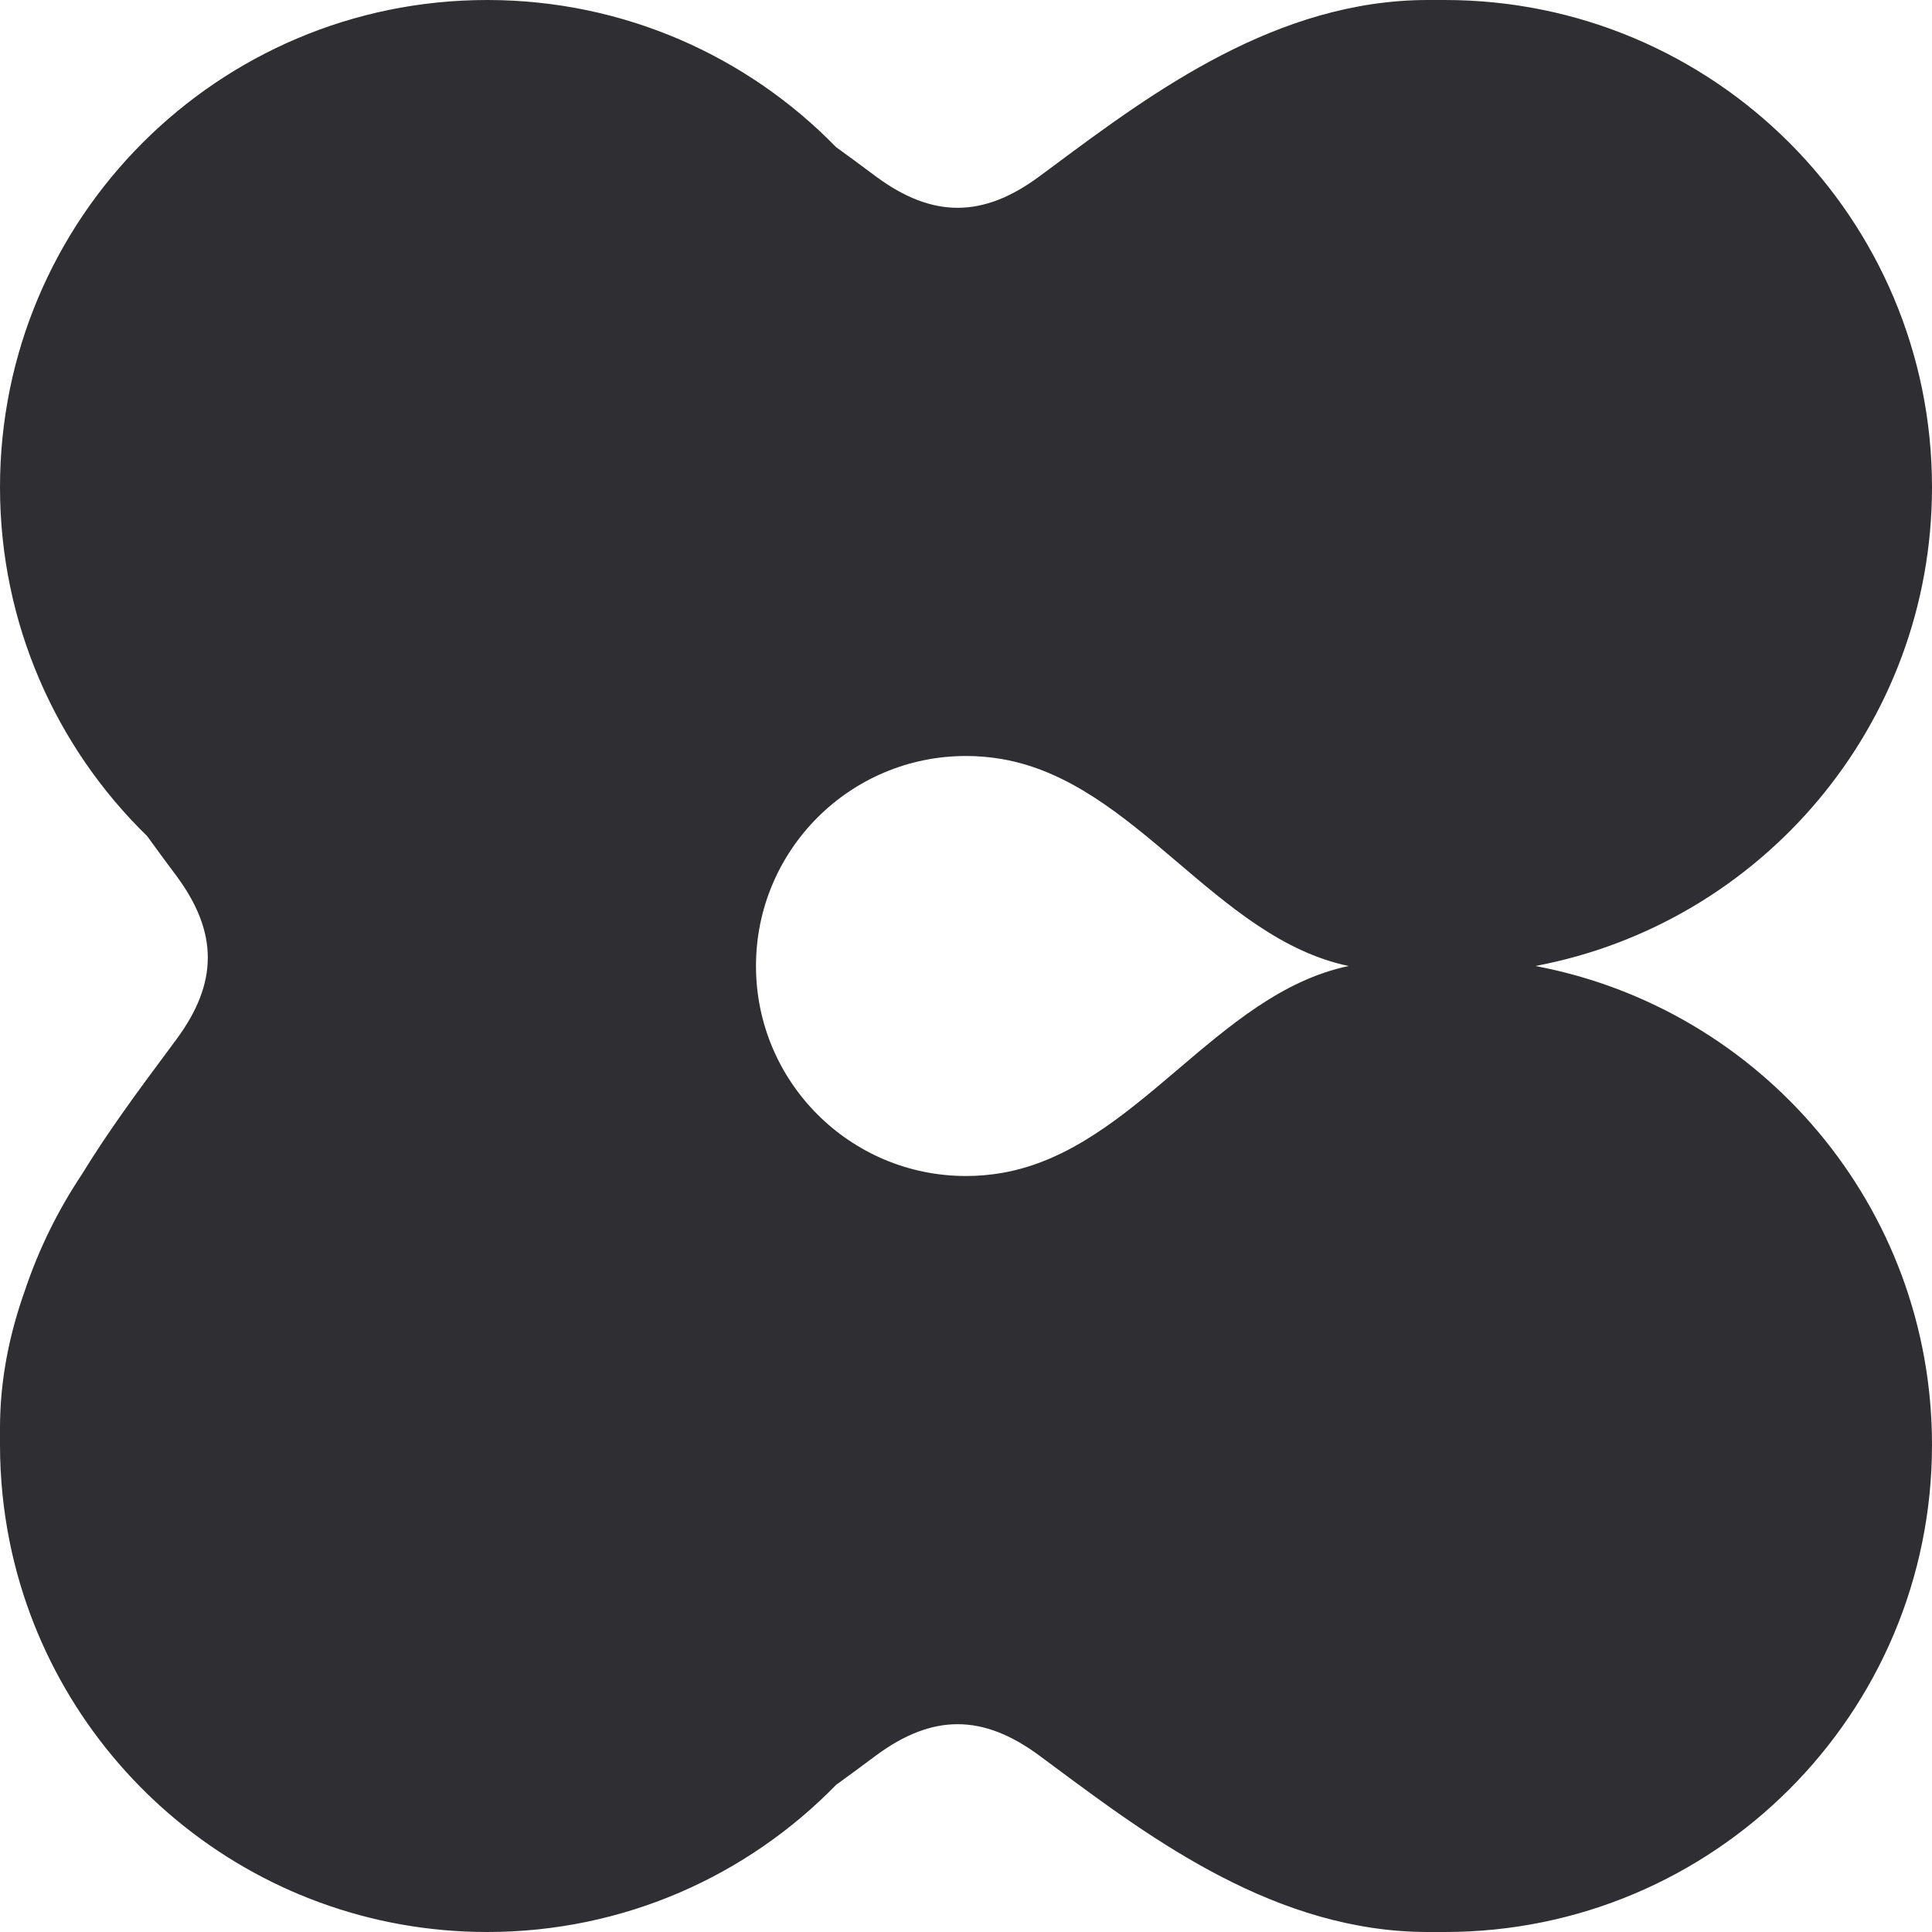
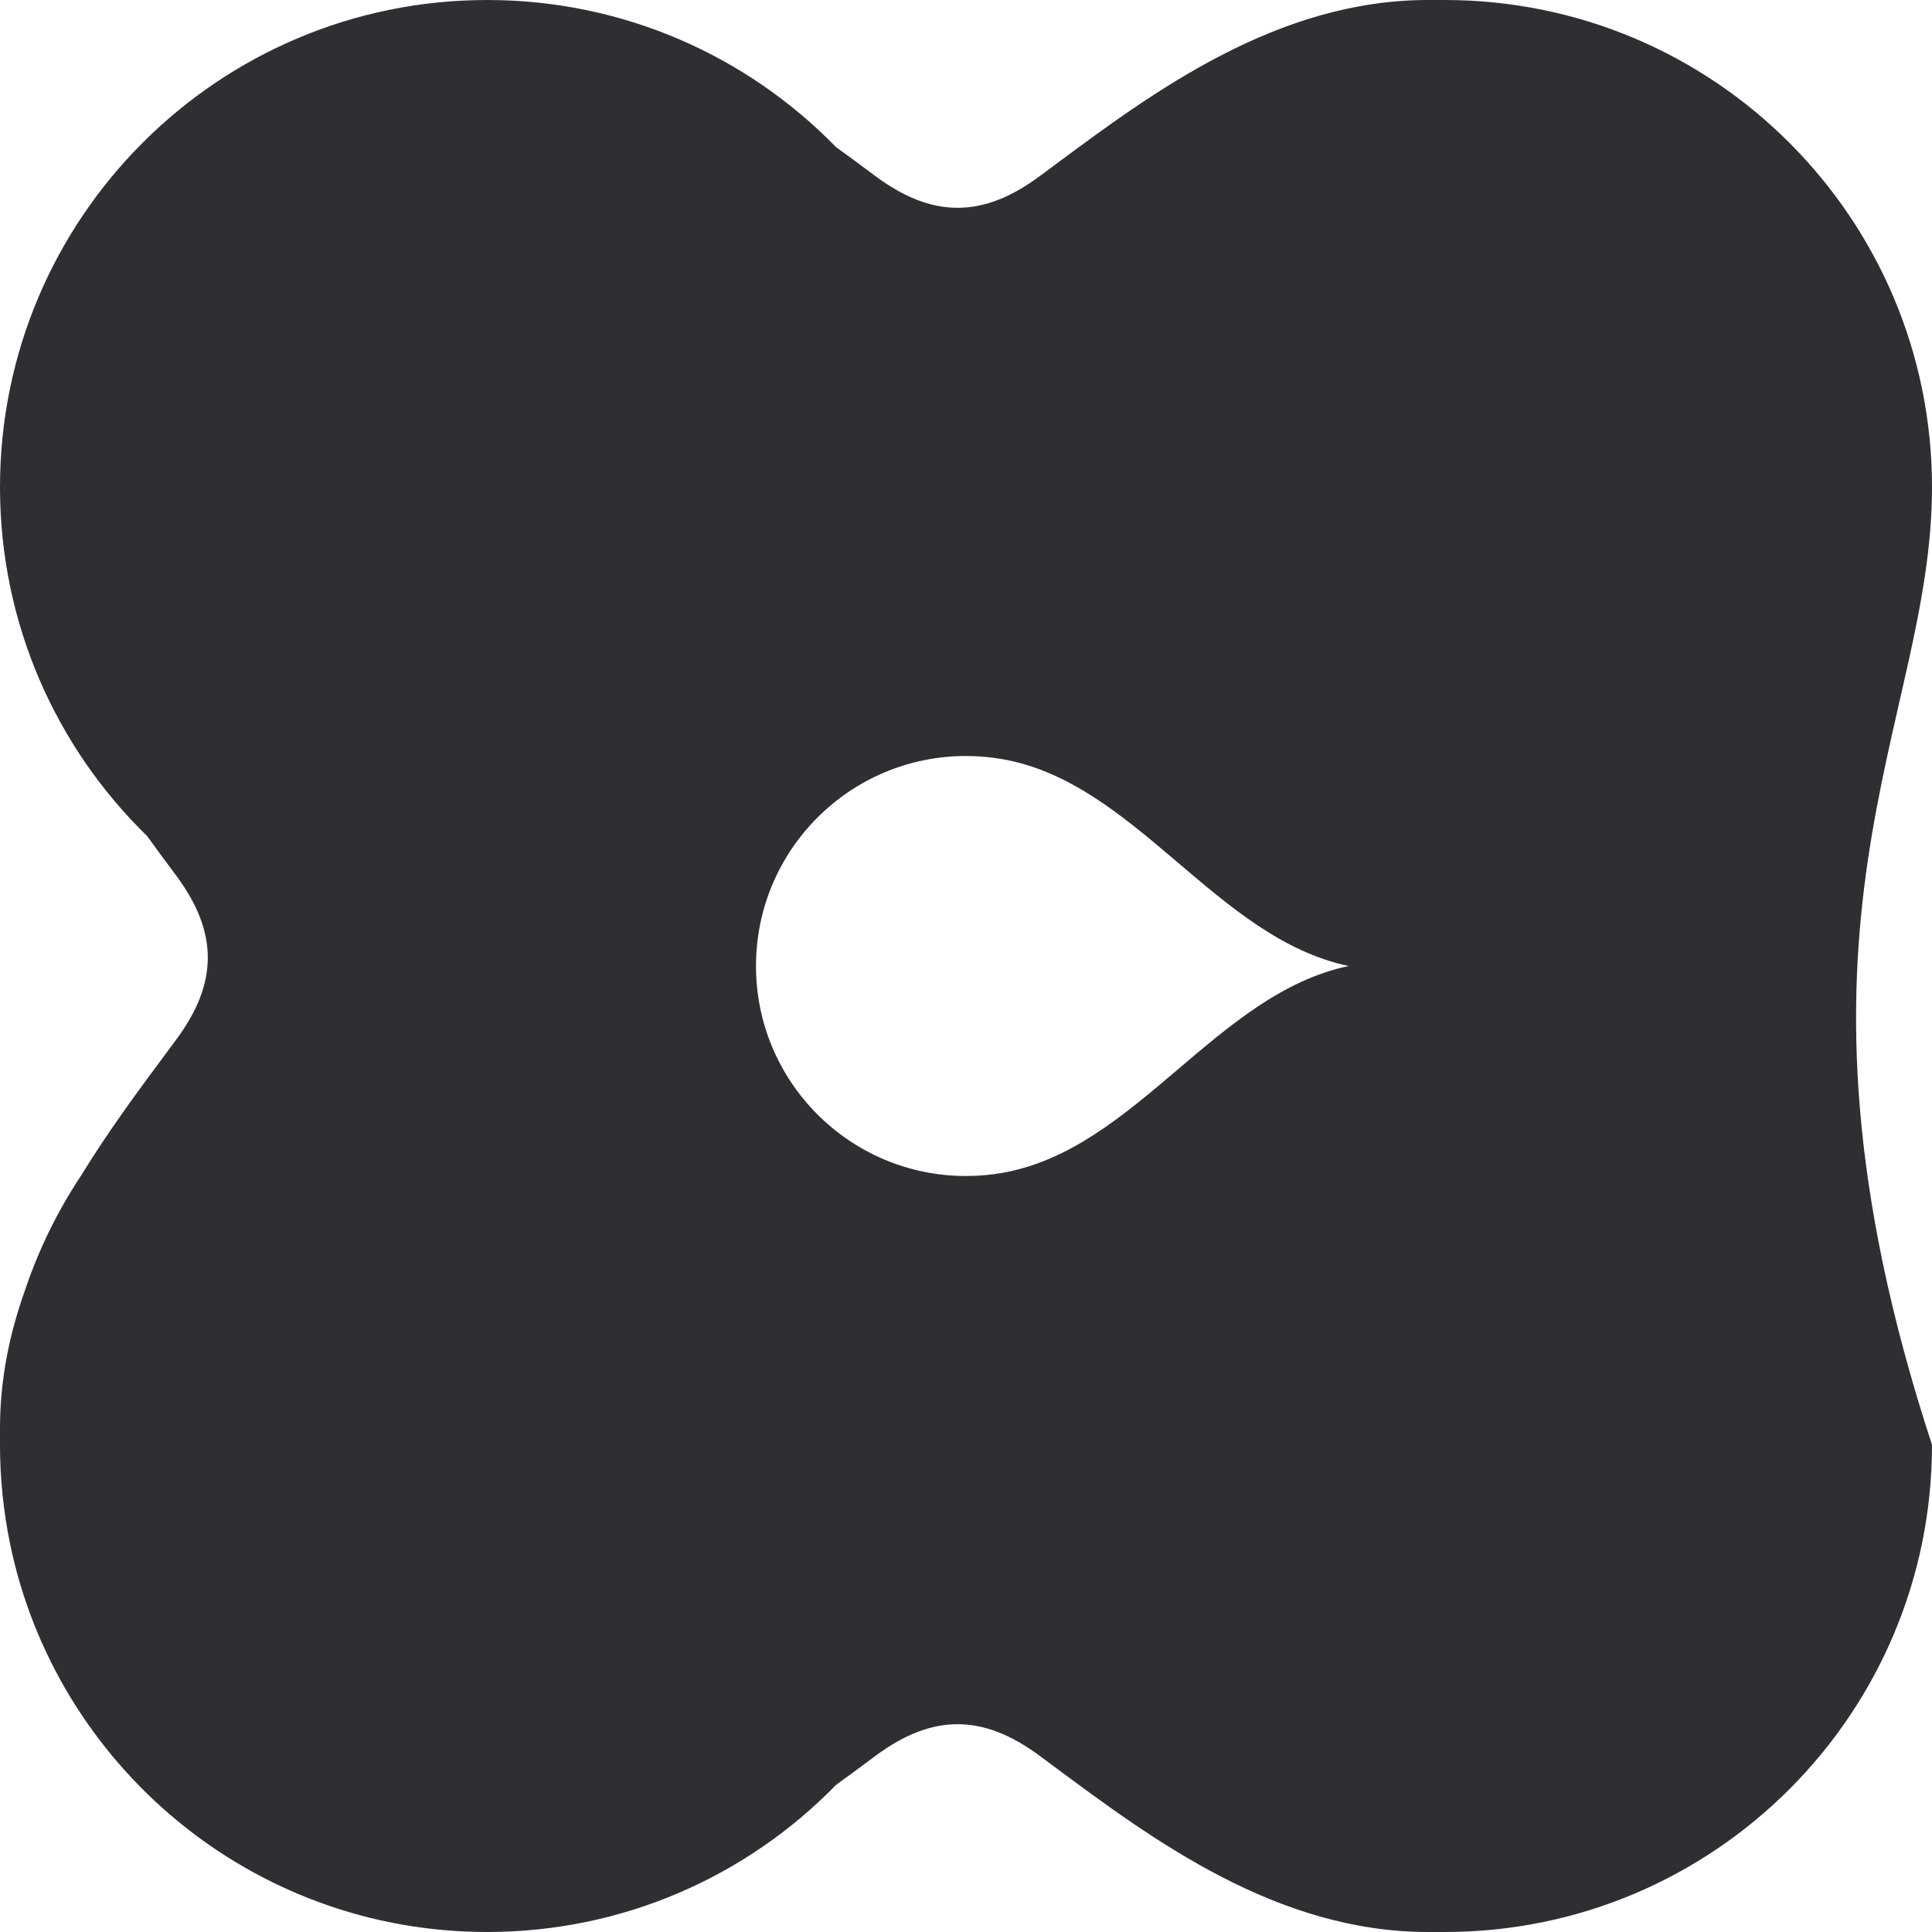
<svg xmlns="http://www.w3.org/2000/svg" width="40" height="40" viewBox="0 0 40 40" fill="none">
-   <path fill-rule="evenodd" clip-rule="evenodd" d="M17.311 3.047C15.479 1.167 12.919 0 10.087 0C4.516 0 0 4.516 0 10.087C0 12.919 1.167 15.479 3.047 17.311C3.236 17.574 3.403 17.798 3.536 17.977L3.536 17.977C3.579 18.034 3.617 18.086 3.652 18.133C4.519 19.304 4.519 20.348 3.652 21.519C3.579 21.618 3.505 21.718 3.429 21.82C2.864 22.581 2.244 23.416 1.688 24.325C1.201 25.056 0.806 25.855 0.521 26.703C0.2 27.6 9.3017e-07 28.553 8.85936e-07 29.565L0 29.913C7.61891e-07 30.609 0.071 31.289 0.205 31.946C1.145 36.542 5.212 40 10.087 40C12.919 40 15.479 38.833 17.311 36.953C17.574 36.764 17.798 36.597 17.977 36.464L17.977 36.464L17.978 36.463C18.035 36.421 18.086 36.383 18.133 36.348C19.304 35.481 20.348 35.481 21.519 36.348C21.563 36.38 21.606 36.413 21.65 36.445L21.82 36.571C23.863 38.089 26.435 40 29.565 40H29.913C35.484 40 40 35.484 40 29.913C40 24.983 36.463 20.879 31.788 20C36.463 19.121 40 15.017 40 10.087C40 4.516 35.484 0 29.913 1.32685e-06L29.565 1.32685e-06C26.435 1.32685e-06 23.863 1.911 21.82 3.429C21.718 3.505 21.618 3.579 21.519 3.652C20.348 4.519 19.304 4.519 18.133 3.652C18.086 3.617 18.034 3.579 17.977 3.536L17.977 3.536C17.798 3.403 17.574 3.236 17.311 3.047ZM27.922 20C25.172 19.422 23.515 16.194 20.745 15.716C20.503 15.674 20.254 15.652 20 15.652C17.599 15.652 15.652 17.599 15.652 20C15.652 22.401 17.599 24.348 20 24.348C20.254 24.348 20.503 24.326 20.745 24.284C23.515 23.806 25.172 20.578 27.922 20Z" fill="#2F2F33" />
+   <path fill-rule="evenodd" clip-rule="evenodd" d="M17.311 3.047C15.479 1.167 12.919 0 10.087 0C4.516 0 0 4.516 0 10.087C0 12.919 1.167 15.479 3.047 17.311C3.236 17.574 3.403 17.798 3.536 17.977L3.536 17.977C3.579 18.034 3.617 18.086 3.652 18.133C4.519 19.304 4.519 20.348 3.652 21.519C3.579 21.618 3.505 21.718 3.429 21.82C2.864 22.581 2.244 23.416 1.688 24.325C1.201 25.056 0.806 25.855 0.521 26.703C0.2 27.6 9.3017e-07 28.553 8.85936e-07 29.565L0 29.913C7.61891e-07 30.609 0.071 31.289 0.205 31.946C1.145 36.542 5.212 40 10.087 40C12.919 40 15.479 38.833 17.311 36.953C17.574 36.764 17.798 36.597 17.977 36.464L17.977 36.464L17.978 36.463C18.035 36.421 18.086 36.383 18.133 36.348C19.304 35.481 20.348 35.481 21.519 36.348C21.563 36.38 21.606 36.413 21.65 36.445L21.82 36.571C23.863 38.089 26.435 40 29.565 40H29.913C35.484 40 40 35.484 40 29.913C36.463 19.121 40 15.017 40 10.087C40 4.516 35.484 0 29.913 1.32685e-06L29.565 1.32685e-06C26.435 1.32685e-06 23.863 1.911 21.82 3.429C21.718 3.505 21.618 3.579 21.519 3.652C20.348 4.519 19.304 4.519 18.133 3.652C18.086 3.617 18.034 3.579 17.977 3.536L17.977 3.536C17.798 3.403 17.574 3.236 17.311 3.047ZM27.922 20C25.172 19.422 23.515 16.194 20.745 15.716C20.503 15.674 20.254 15.652 20 15.652C17.599 15.652 15.652 17.599 15.652 20C15.652 22.401 17.599 24.348 20 24.348C20.254 24.348 20.503 24.326 20.745 24.284C23.515 23.806 25.172 20.578 27.922 20Z" fill="#2F2F33" />
</svg>